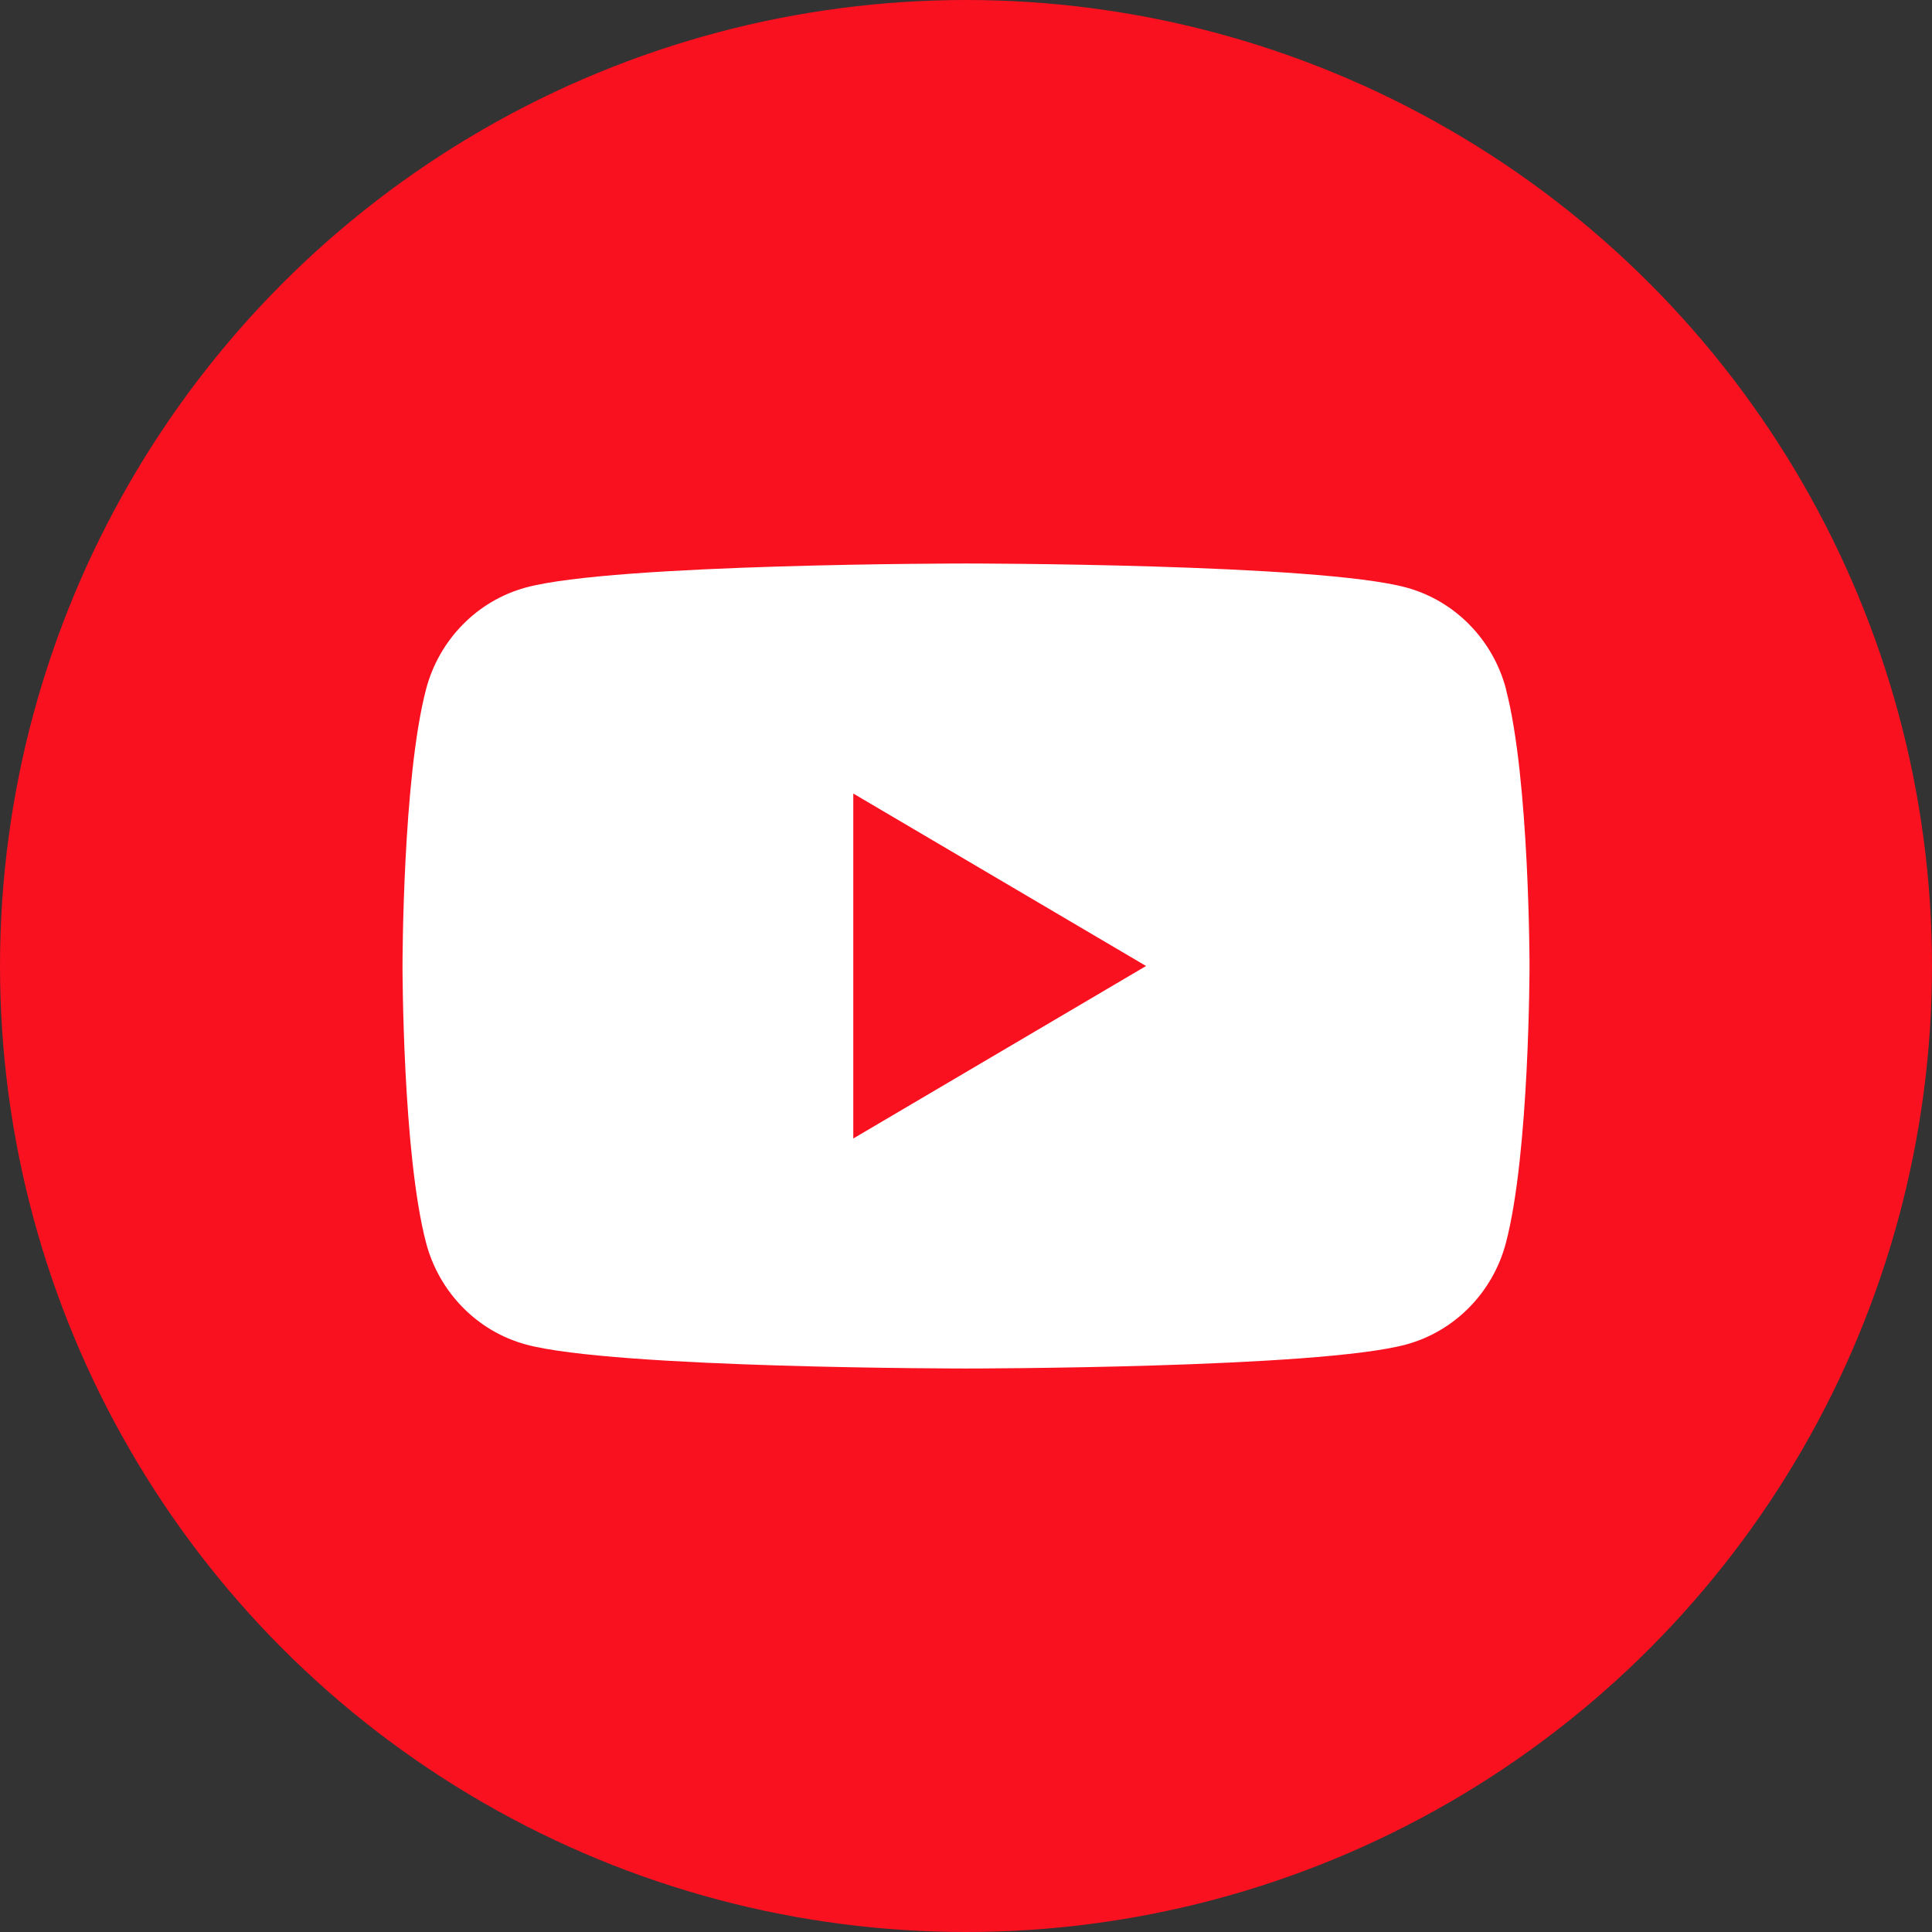
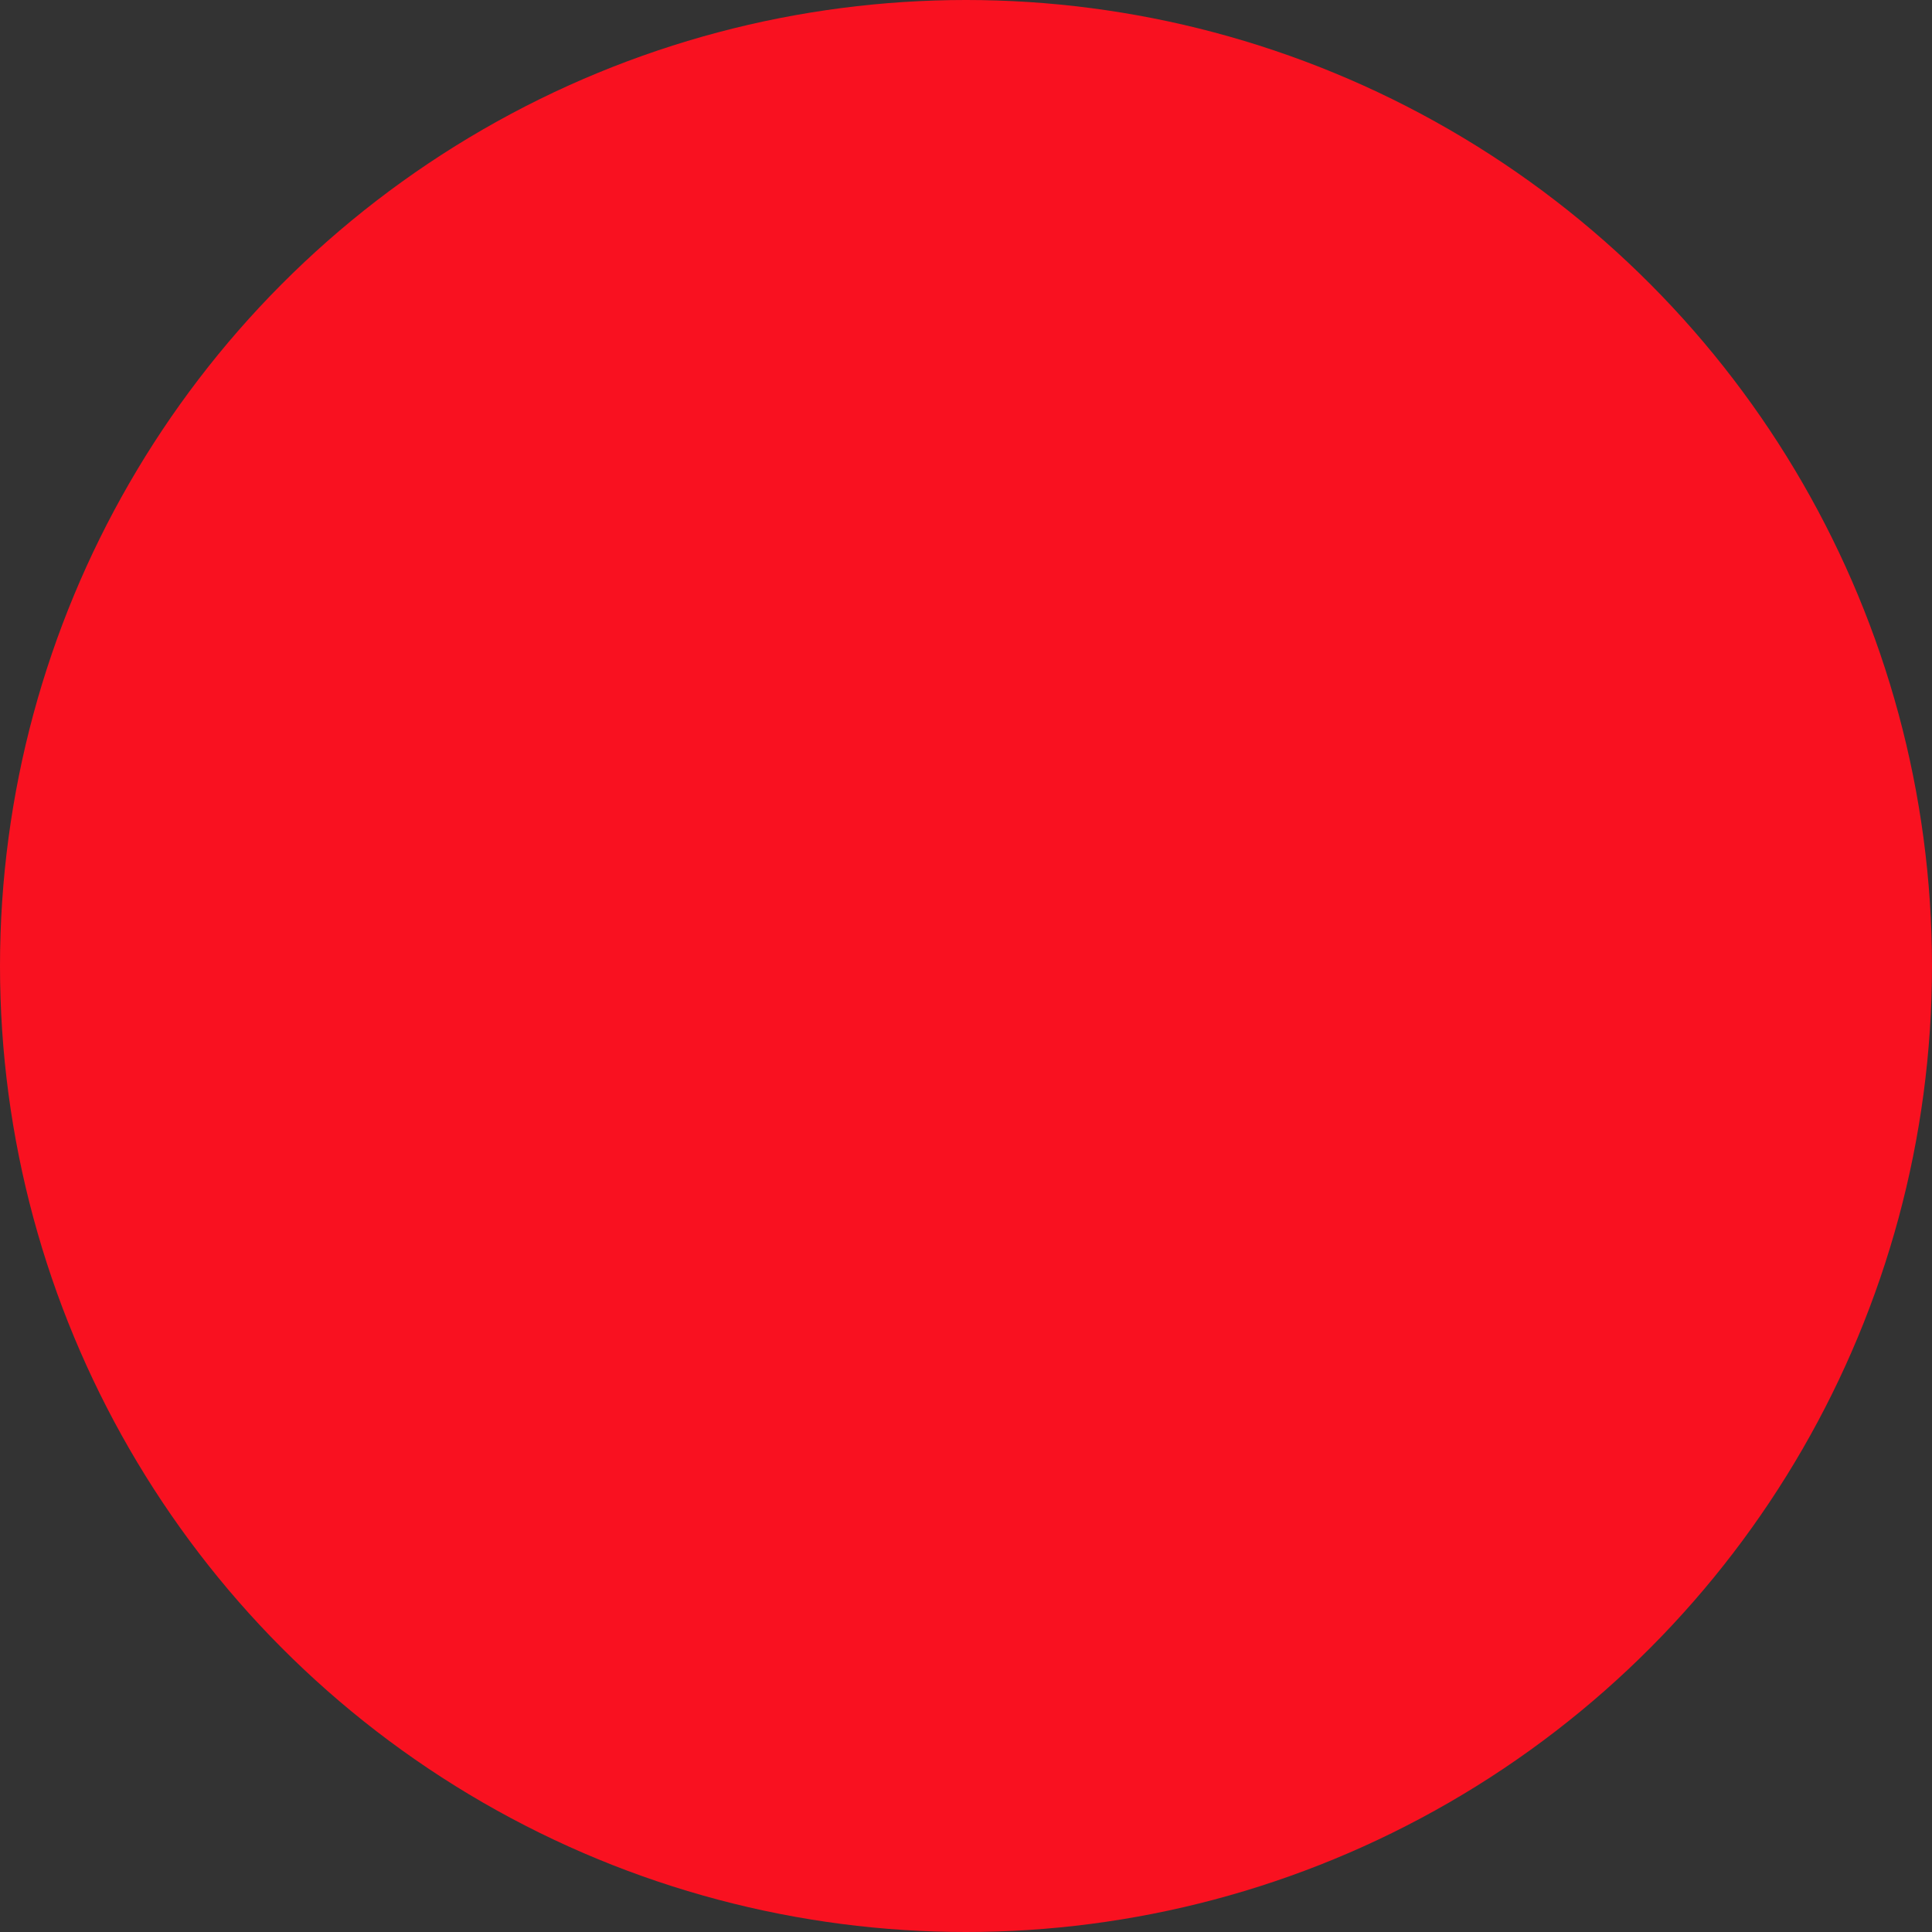
<svg xmlns="http://www.w3.org/2000/svg" width="68" height="68" viewBox="0 0 68 68" fill="none">
  <rect x="0" y="0" width="68" height="68" fill="#333333" stroke="none" />
  <circle cx="34" cy="34" r="34" fill="#F91120" />
  <g clip-path="url(#clip0_1072_760)">
-     <path d="M53.008 24.258C52.55 22.515 51.208 21.146 49.501 20.68C46.405 19.833 34 19.833 34 19.833C34 19.833 21.596 19.833 18.503 20.68C16.796 21.146 15.454 22.515 14.996 24.258C14.167 27.413 14.167 34 14.167 34C14.167 34 14.167 40.587 14.996 43.742C15.454 45.485 16.796 46.854 18.503 47.32C21.596 48.167 34 48.167 34 48.167C34 48.167 46.405 48.167 49.497 47.32C51.205 46.854 52.547 45.485 53.004 43.742C53.834 40.587 53.834 34 53.834 34C53.834 34 53.834 27.413 53.004 24.258H53.008ZM30.033 40.071V27.93L40.338 34L30.033 40.071Z" fill="white" />
-   </g>
+     </g>
  <defs>
    <clipPath id="clip0_1072_760">
      <rect width="39.667" height="28.333" fill="white" transform="translate(14.167 19.833)" />
    </clipPath>
  </defs>
</svg>